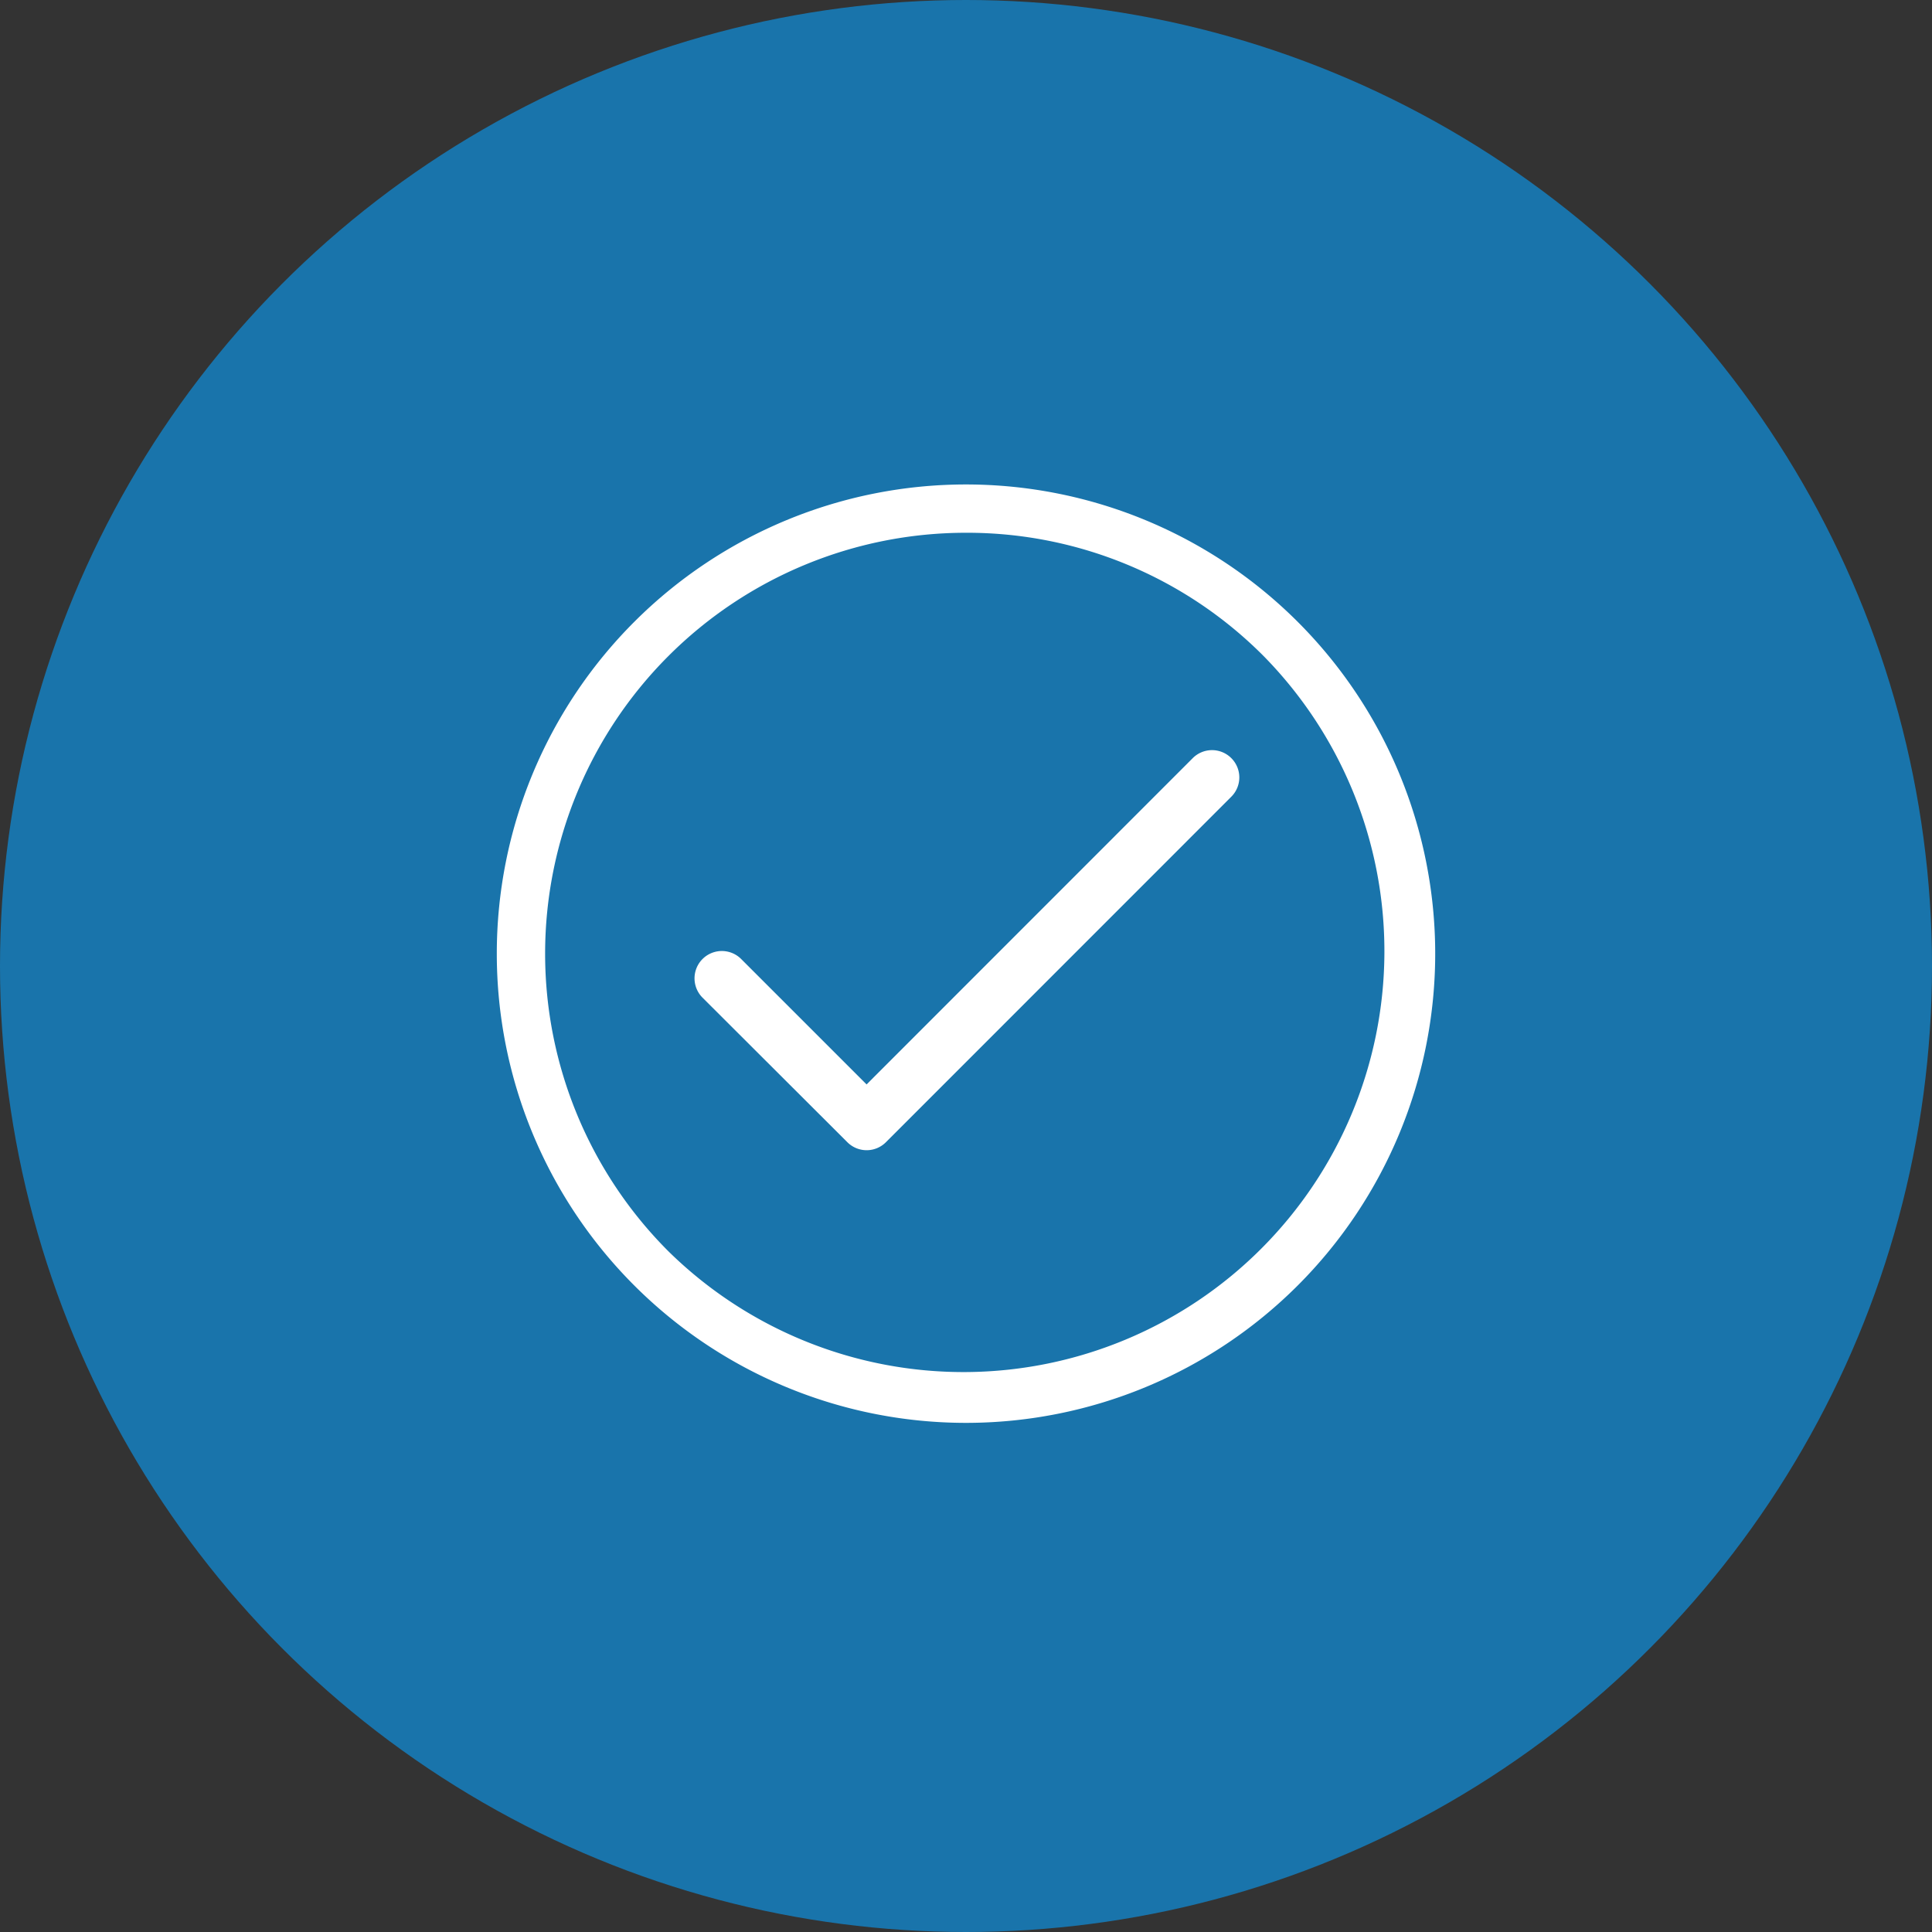
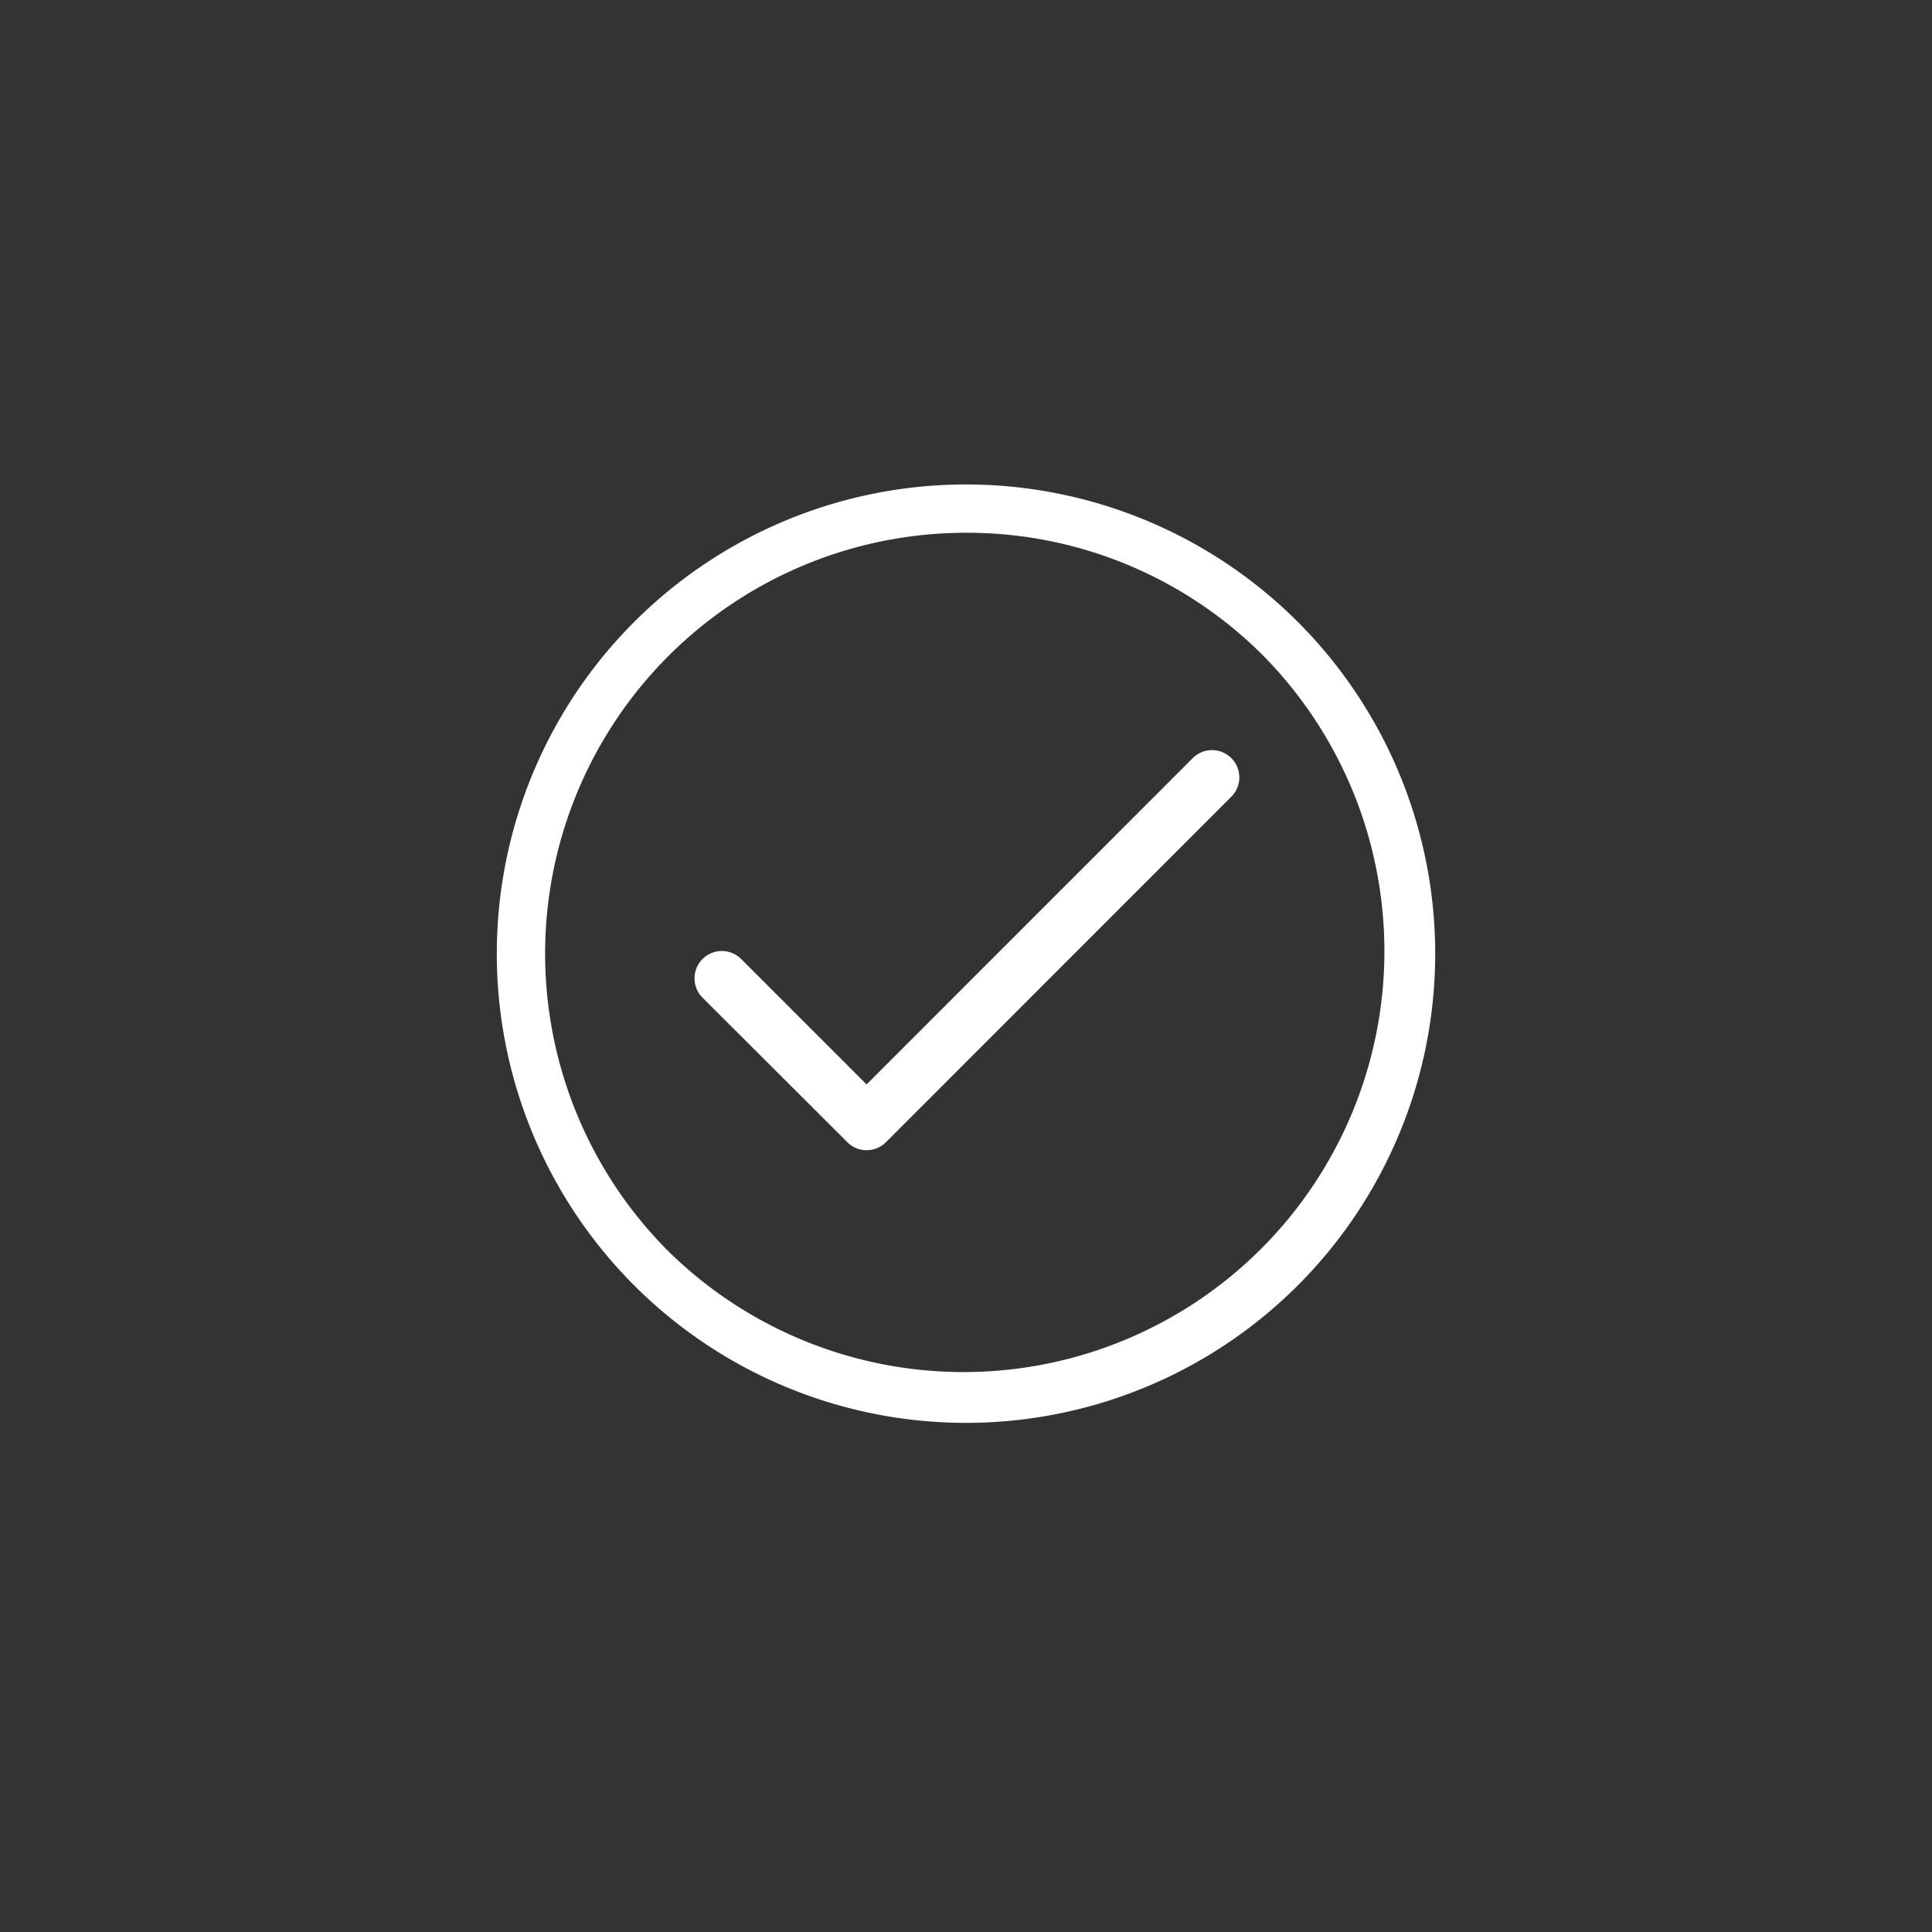
<svg xmlns="http://www.w3.org/2000/svg" width="70" height="70" viewBox="0 0 70 70">
  <rect x="0" y="0" width="70" height="70" fill="#333333" stroke="none" />
  <g id="Group_3948" data-name="Group 3948" transform="translate(-1096 -4426.447)">
    <g id="Group_3935" data-name="Group 3935" transform="translate(687 59.447)">
-       <circle id="elipse" cx="35" cy="35" r="35" transform="translate(409 4367)" fill="#1974ab" />
-     </g>
+       </g>
    <g id="Group_3947" data-name="Group 3947">
      <g id="tick" transform="translate(1121.17 4453.627)">
        <g id="Group_3937" data-name="Group 3937" transform="translate(0)">
          <path id="Path_7638" data-name="Path 7638" d="M19.444,68.287a.987.987,0,0,0-1.4,0L6.228,80.108,1.684,75.564a.987.987,0,0,0-1.4,1.4L5.53,82.2a.987.987,0,0,0,1.4,0L19.444,69.682A.987.987,0,0,0,19.444,68.287Z" transform="translate(0 -67.997)" fill="#fff" />
        </g>
      </g>
      <path id="Ellipse_165" data-name="Ellipse 165" d="M17,1.75A15.25,15.25,0,0,0,6.217,27.783,15.25,15.25,0,0,0,27.783,6.217,15.15,15.15,0,0,0,17,1.75M17,0A17,17,0,1,1,0,17,17,17,0,0,1,17,0Z" transform="translate(1114 4444)" fill="#fff" />
    </g>
  </g>
</svg>